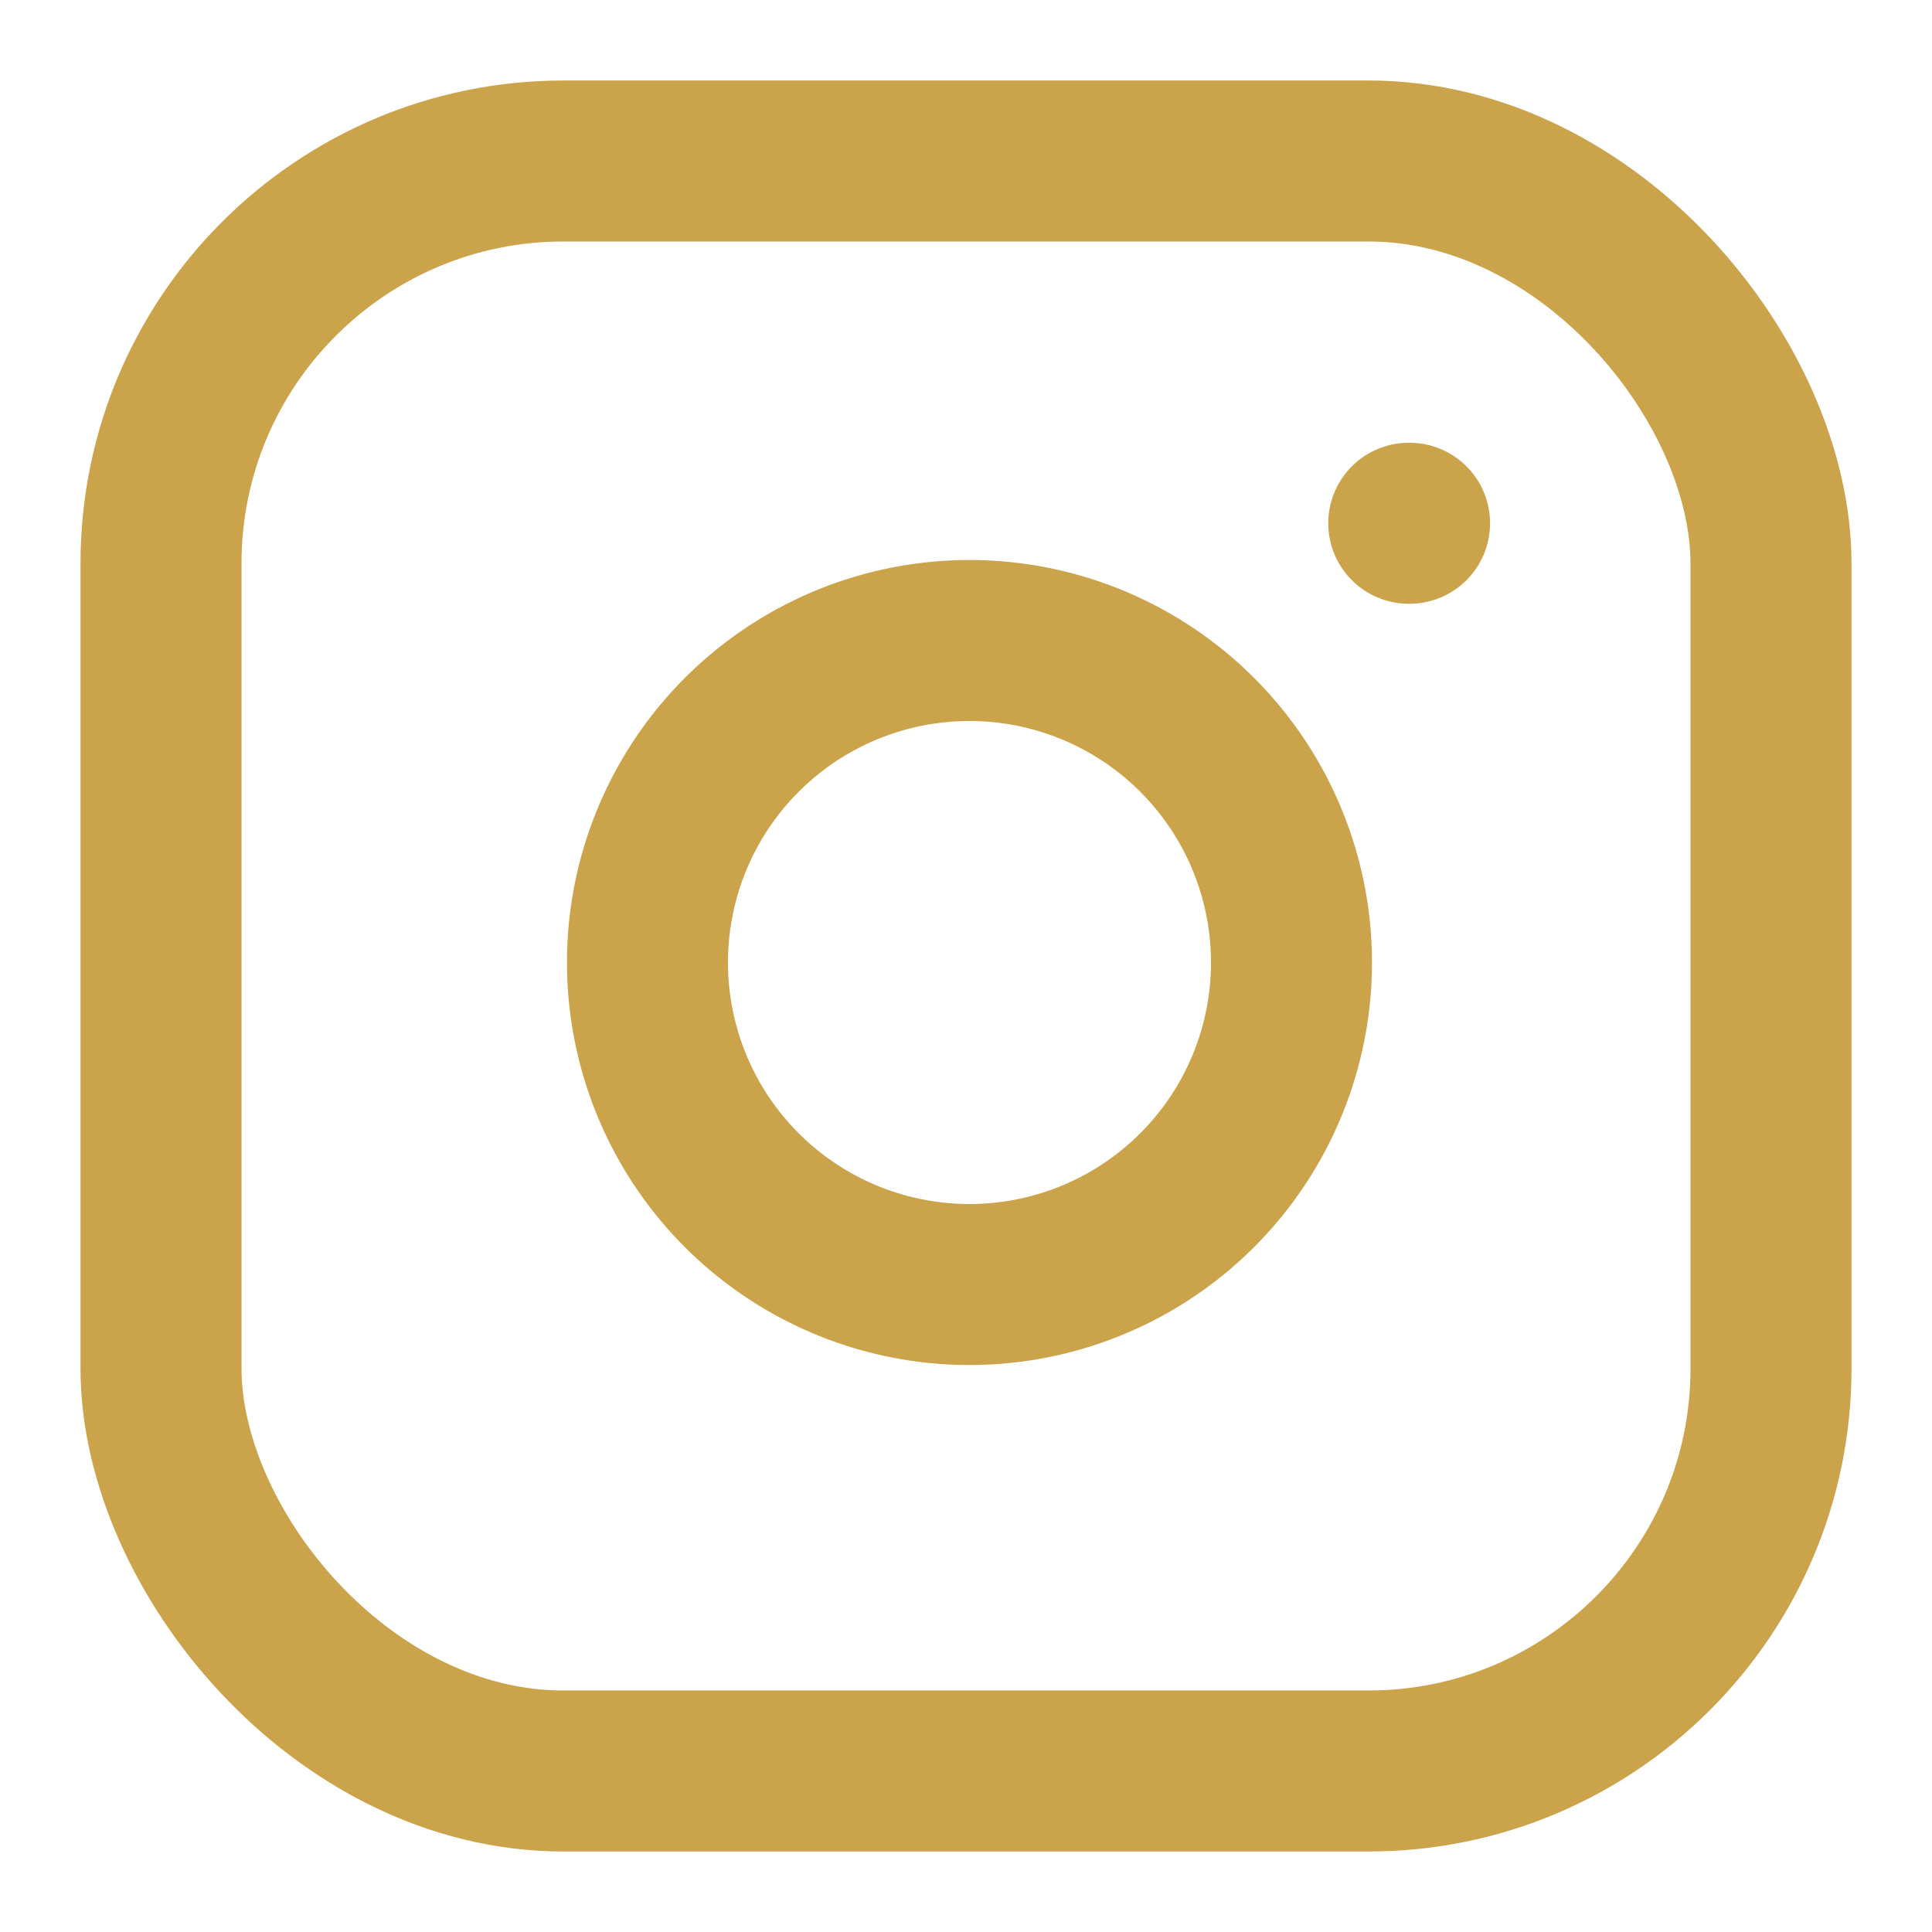
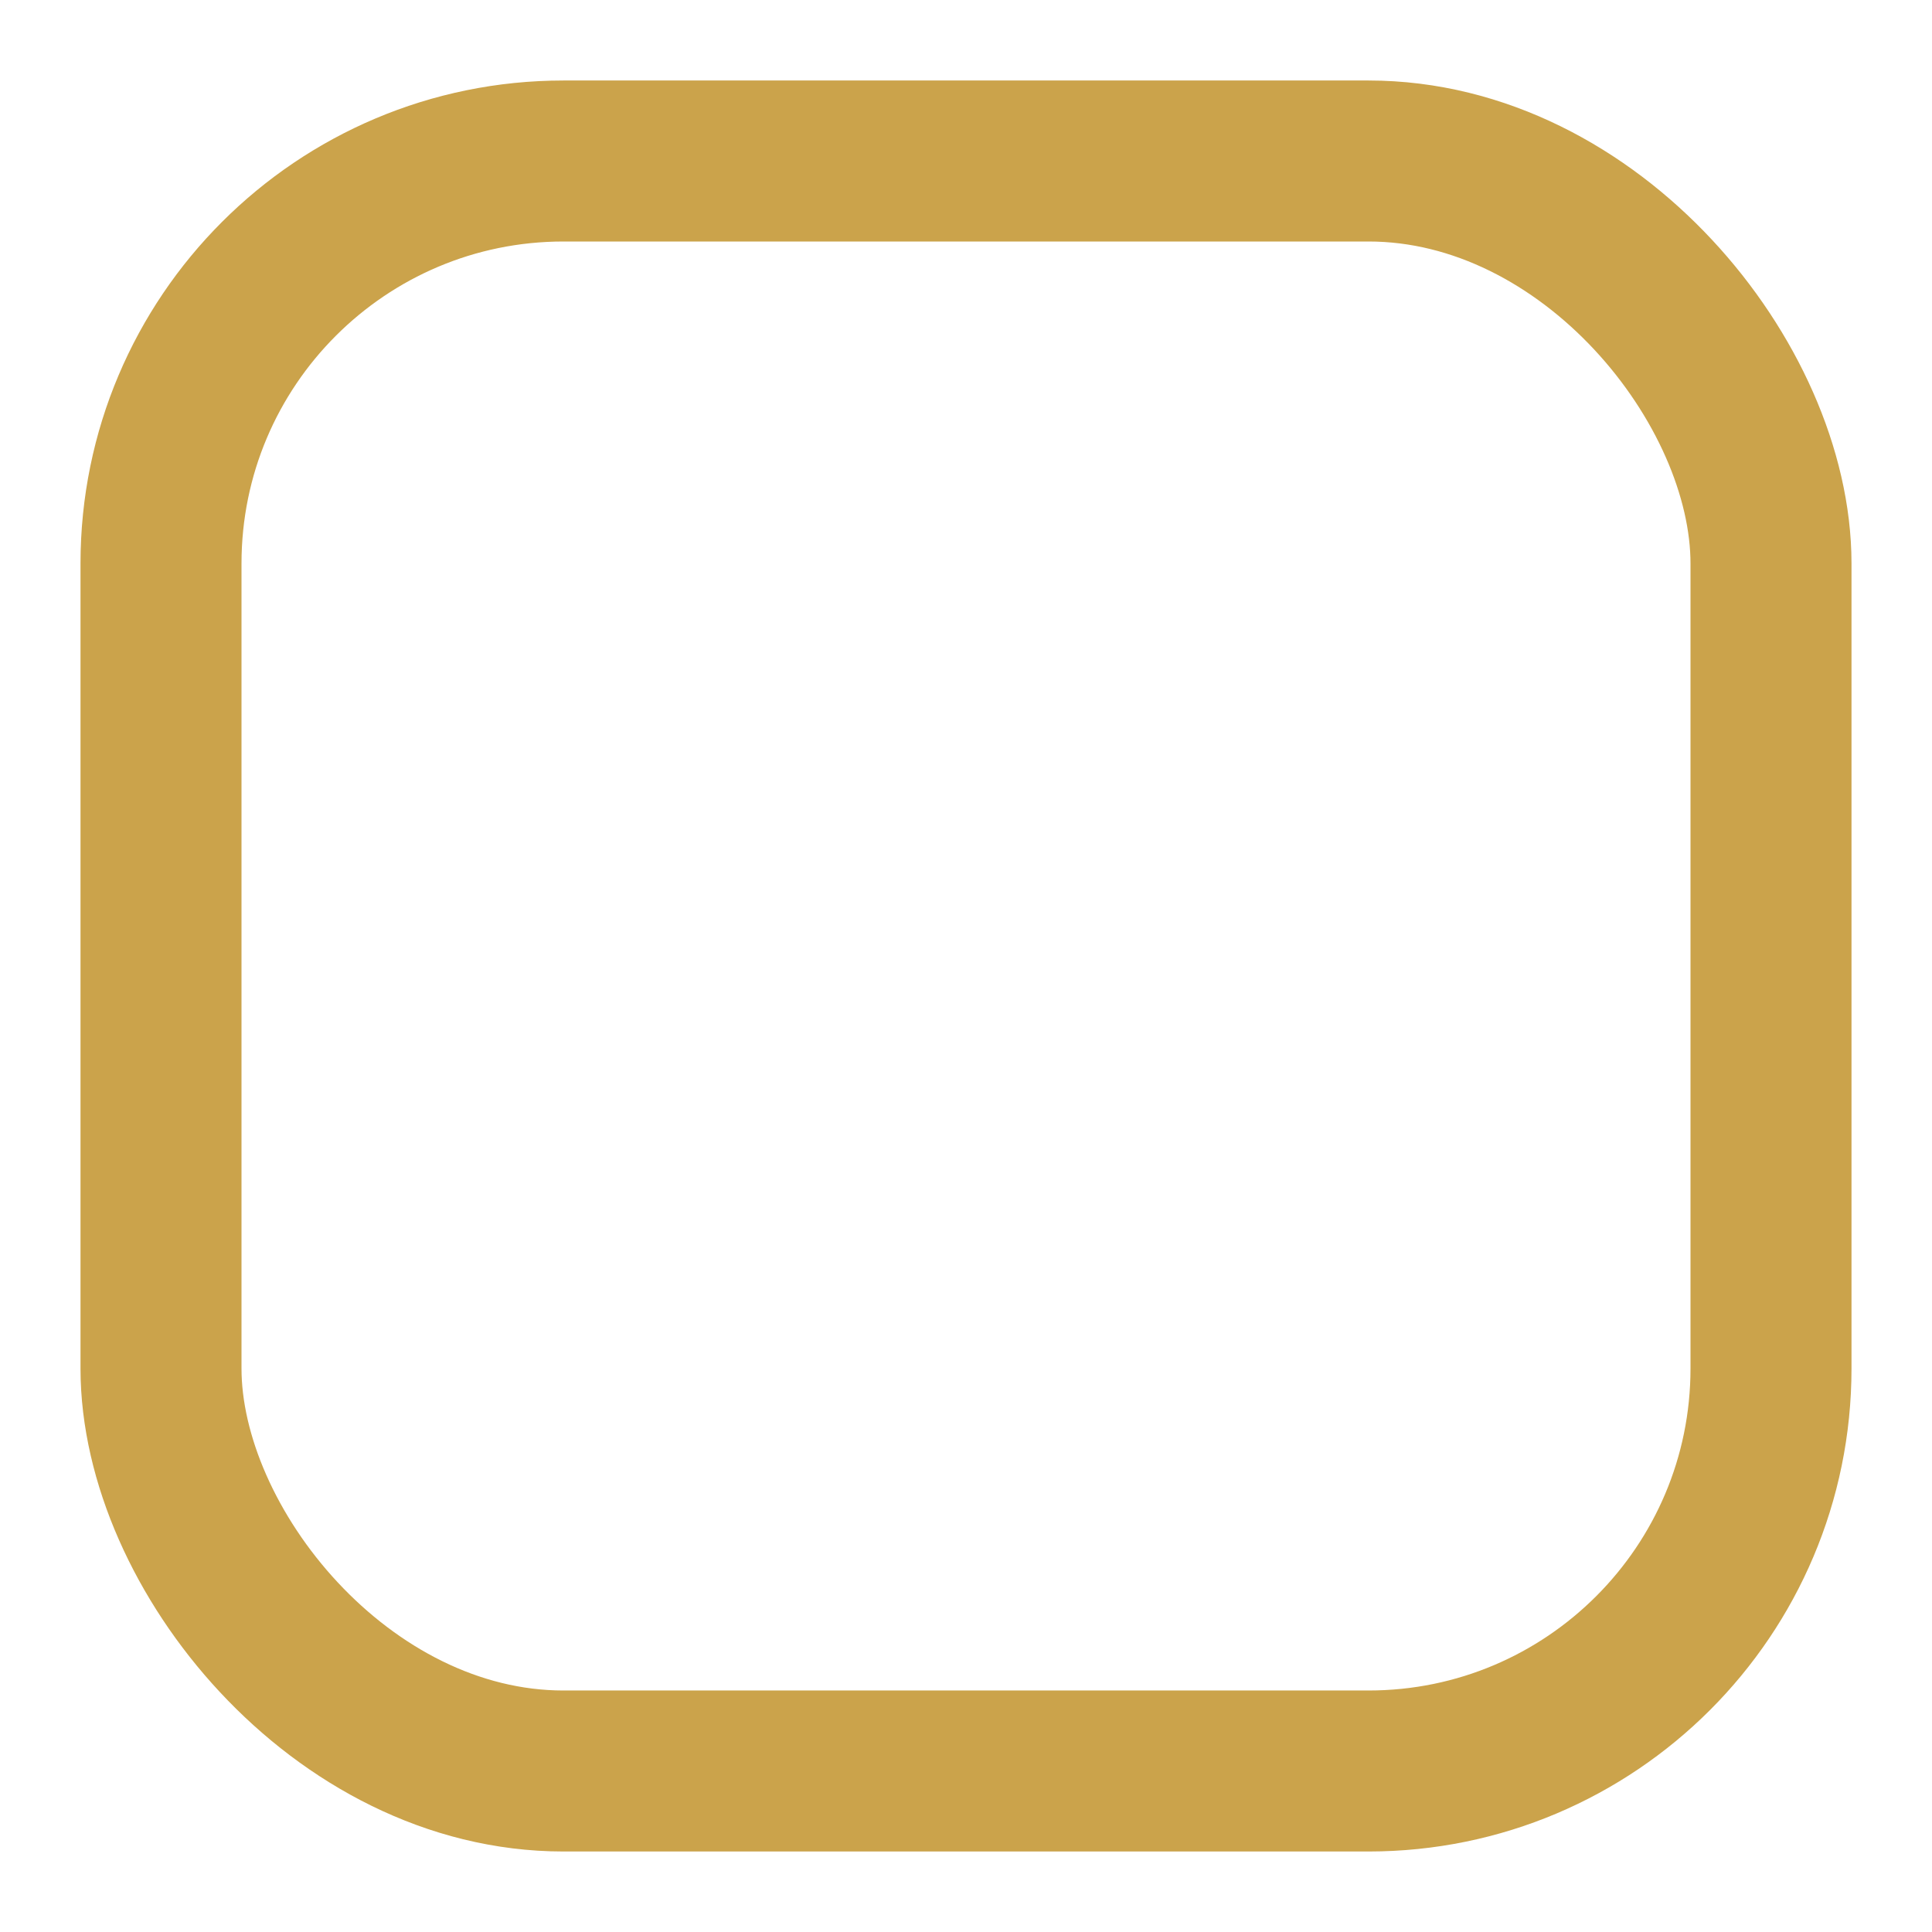
<svg xmlns="http://www.w3.org/2000/svg" width="16" height="16" viewBox="0 0 24 24" fill="none" stroke="#CBA34B" stroke-width="2" stroke-linecap="round" stroke-linejoin="round" class="lucide lucide-instagram-icon lucide-instagram">
  <rect width="20" height="20" x="2" y="2" rx="5" ry="5" />
-   <path d="M16 11.37A4 4 0 1 1 12.63 8 4 4 0 0 1 16 11.37z" />
-   <line x1="17.5" x2="17.51" y1="6.5" y2="6.5" />
</svg>